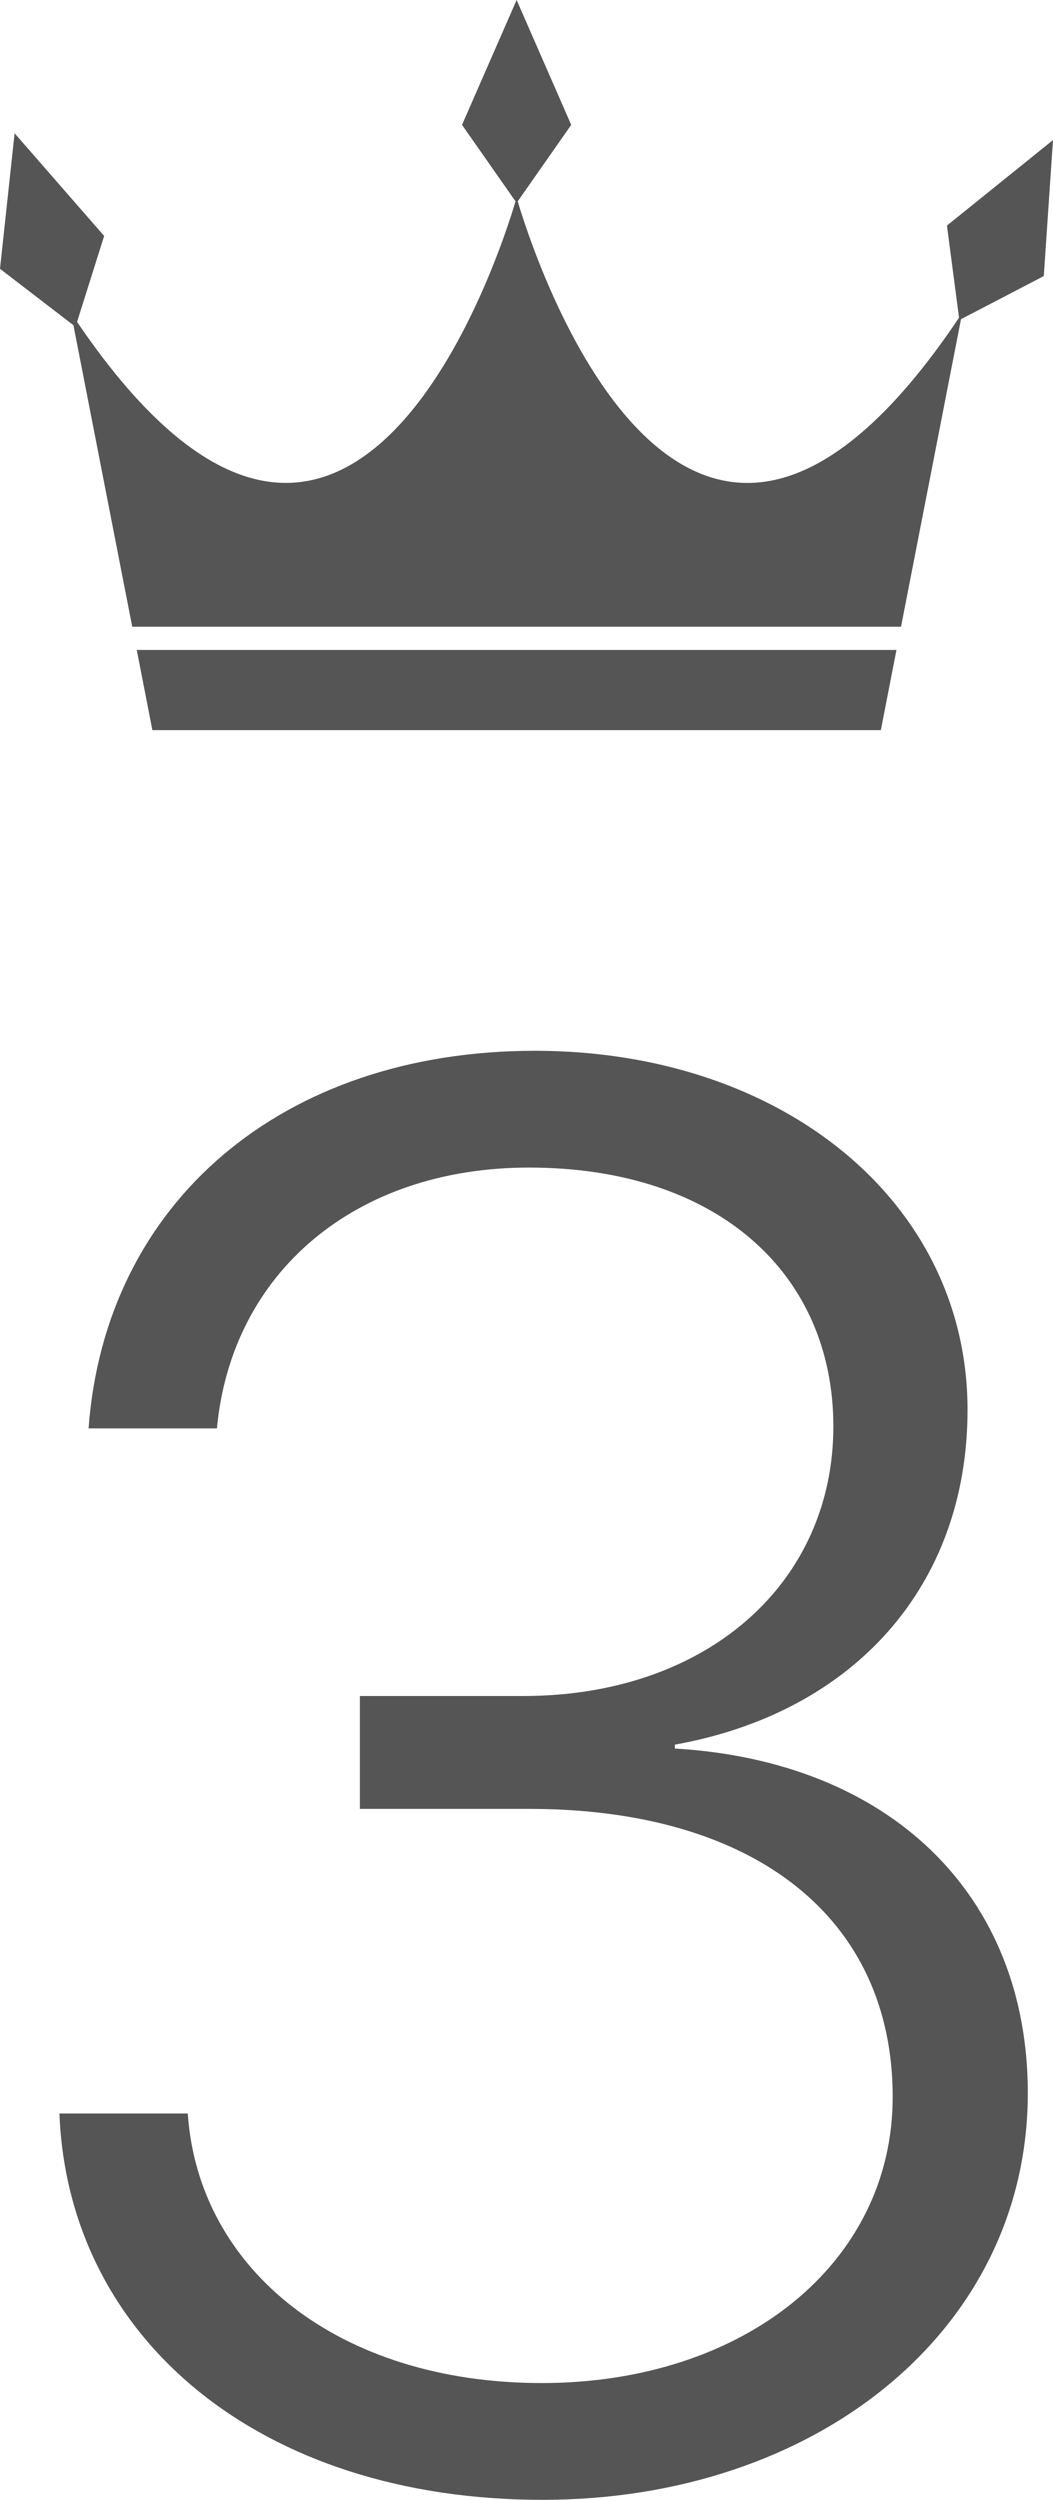
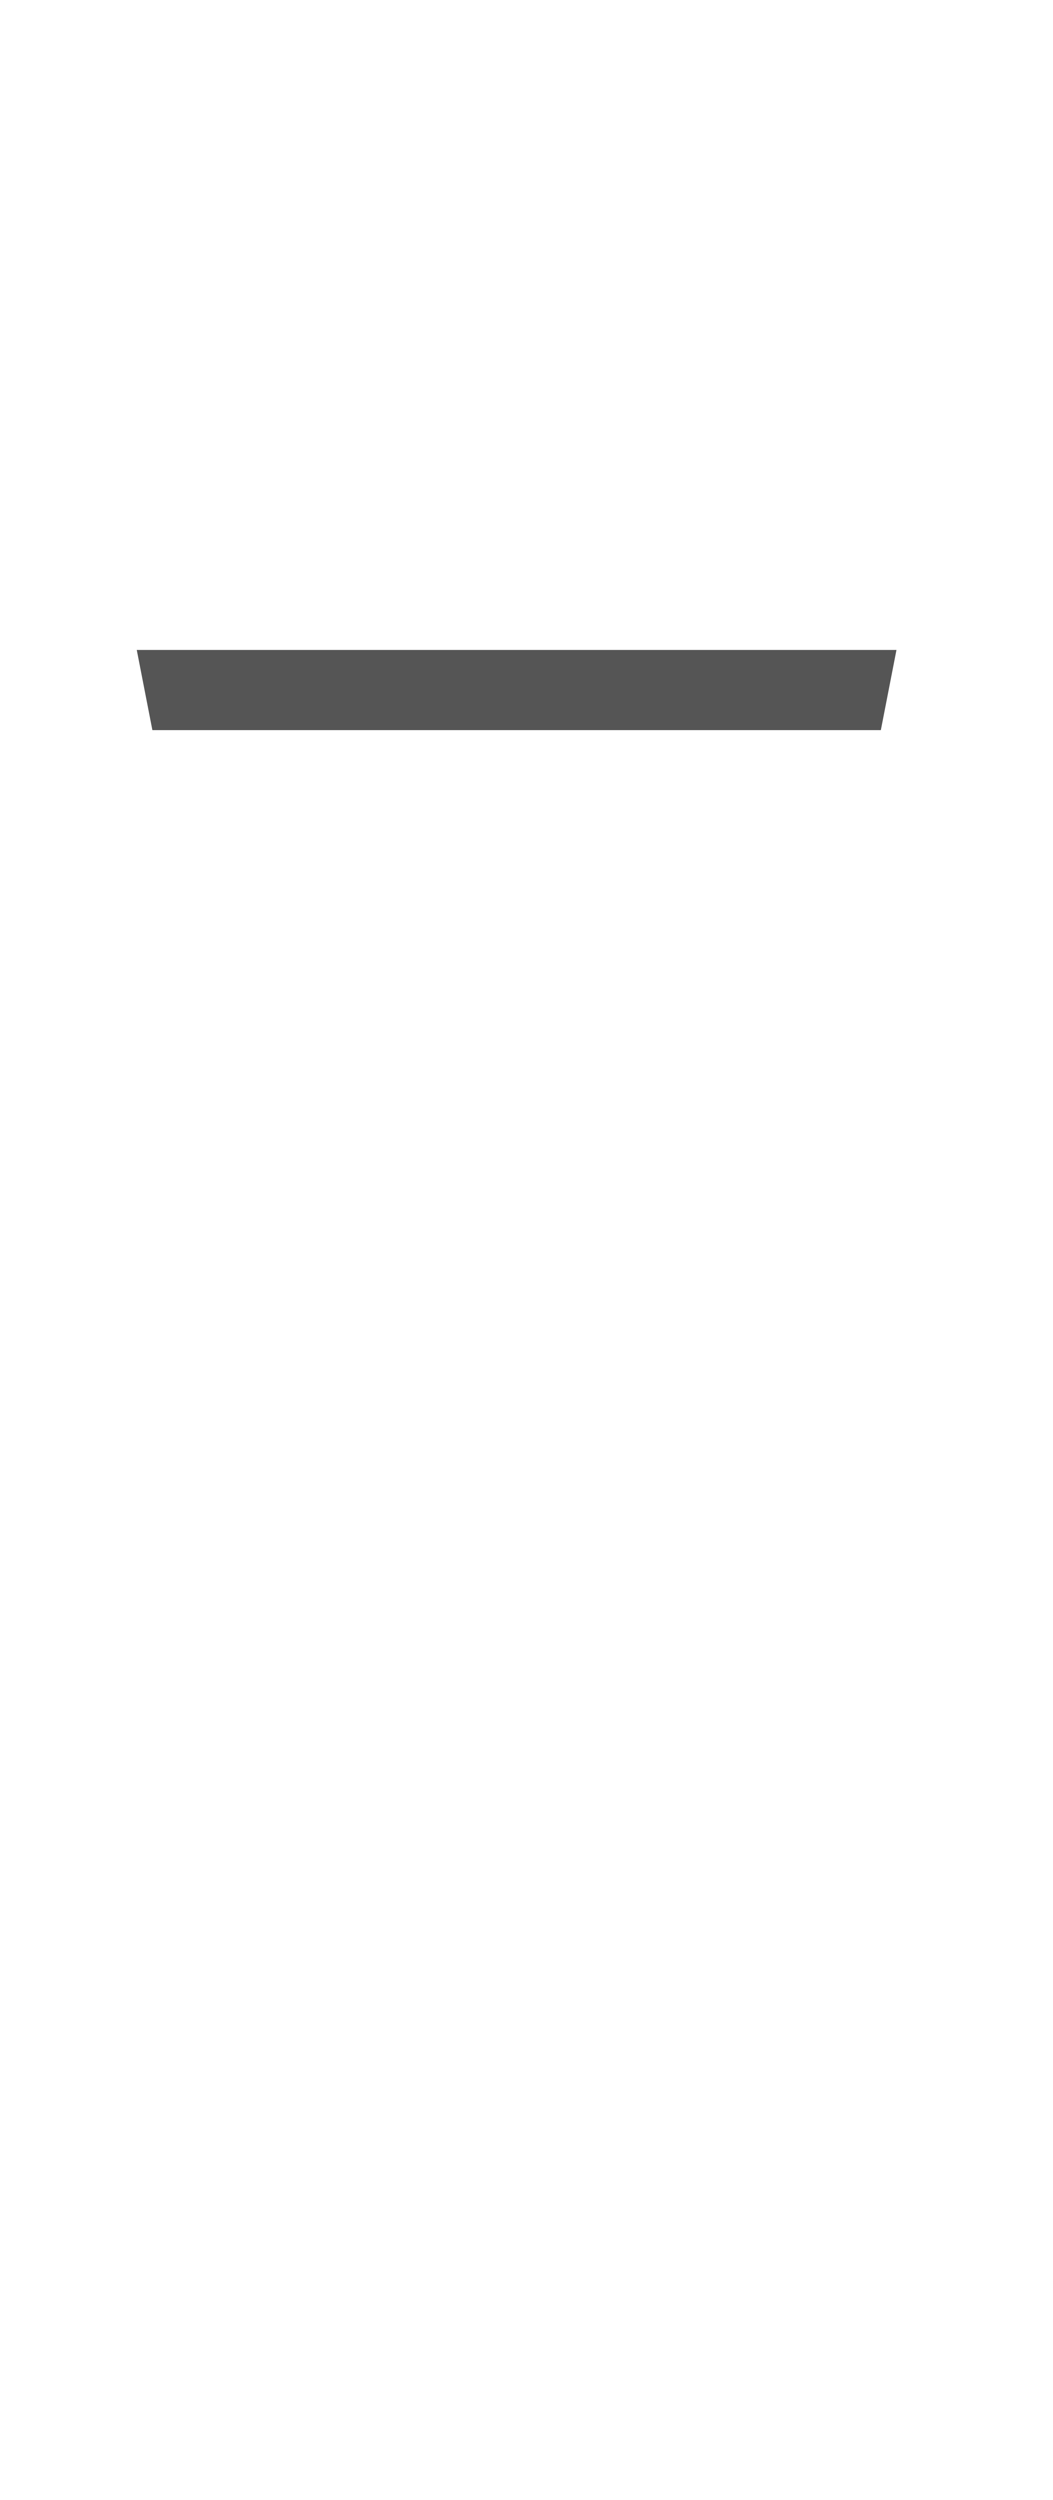
<svg xmlns="http://www.w3.org/2000/svg" id="_レイヤー_2" width="60.285" height="142.987" viewBox="0 0 60.285 142.987">
  <g id="_レイヤー_1-2">
    <polygon points="8.724 41.762 29.577 41.762 50.429 41.762 51.324 37.175 7.829 37.175 8.724 41.762" style="fill:#555;" />
-     <path d="M54.213,12.902l.692,5.27c-15.784,23.517-24.456-3.919-25.265-6.655l3.063-4.375-3.126-7.142-3.126,7.142,3.063,4.375c-.806,2.726-9.422,29.979-25.102,6.895l1.551-4.915L.836,7.623l-.836,7.752,4.204,3.228,3.366,17.245h44.014l3.434-17.591,4.74-2.466.527-7.779-6.072,4.89Z" style="fill:#555;" />
-     <path d="M20.601,97.009h9.352c10.521,0,17.757-6.457,17.757-15.419,0-8.684-6.568-14.807-17.423-14.807-9.964,0-17.033,6.012-17.868,14.918h-7.348c.946-12.914,11.077-21.598,25.55-21.598,14.139,0,24.771,8.628,24.771,20.54,0,10.075-6.513,17.312-16.755,19.148v.223c12.302.724,20.206,8.35,20.206,19.705,0,13.582-12.135,23.268-27.776,23.268-16.198,0-27.164-9.24-27.665-22.099h7.348c.612,8.962,8.684,15.419,20.262,15.419s20.095-6.847,20.095-16.365c0-10.242-7.904-16.477-20.818-16.477h-9.686v-6.457Z" style="fill:#555;" />
  </g>
</svg>